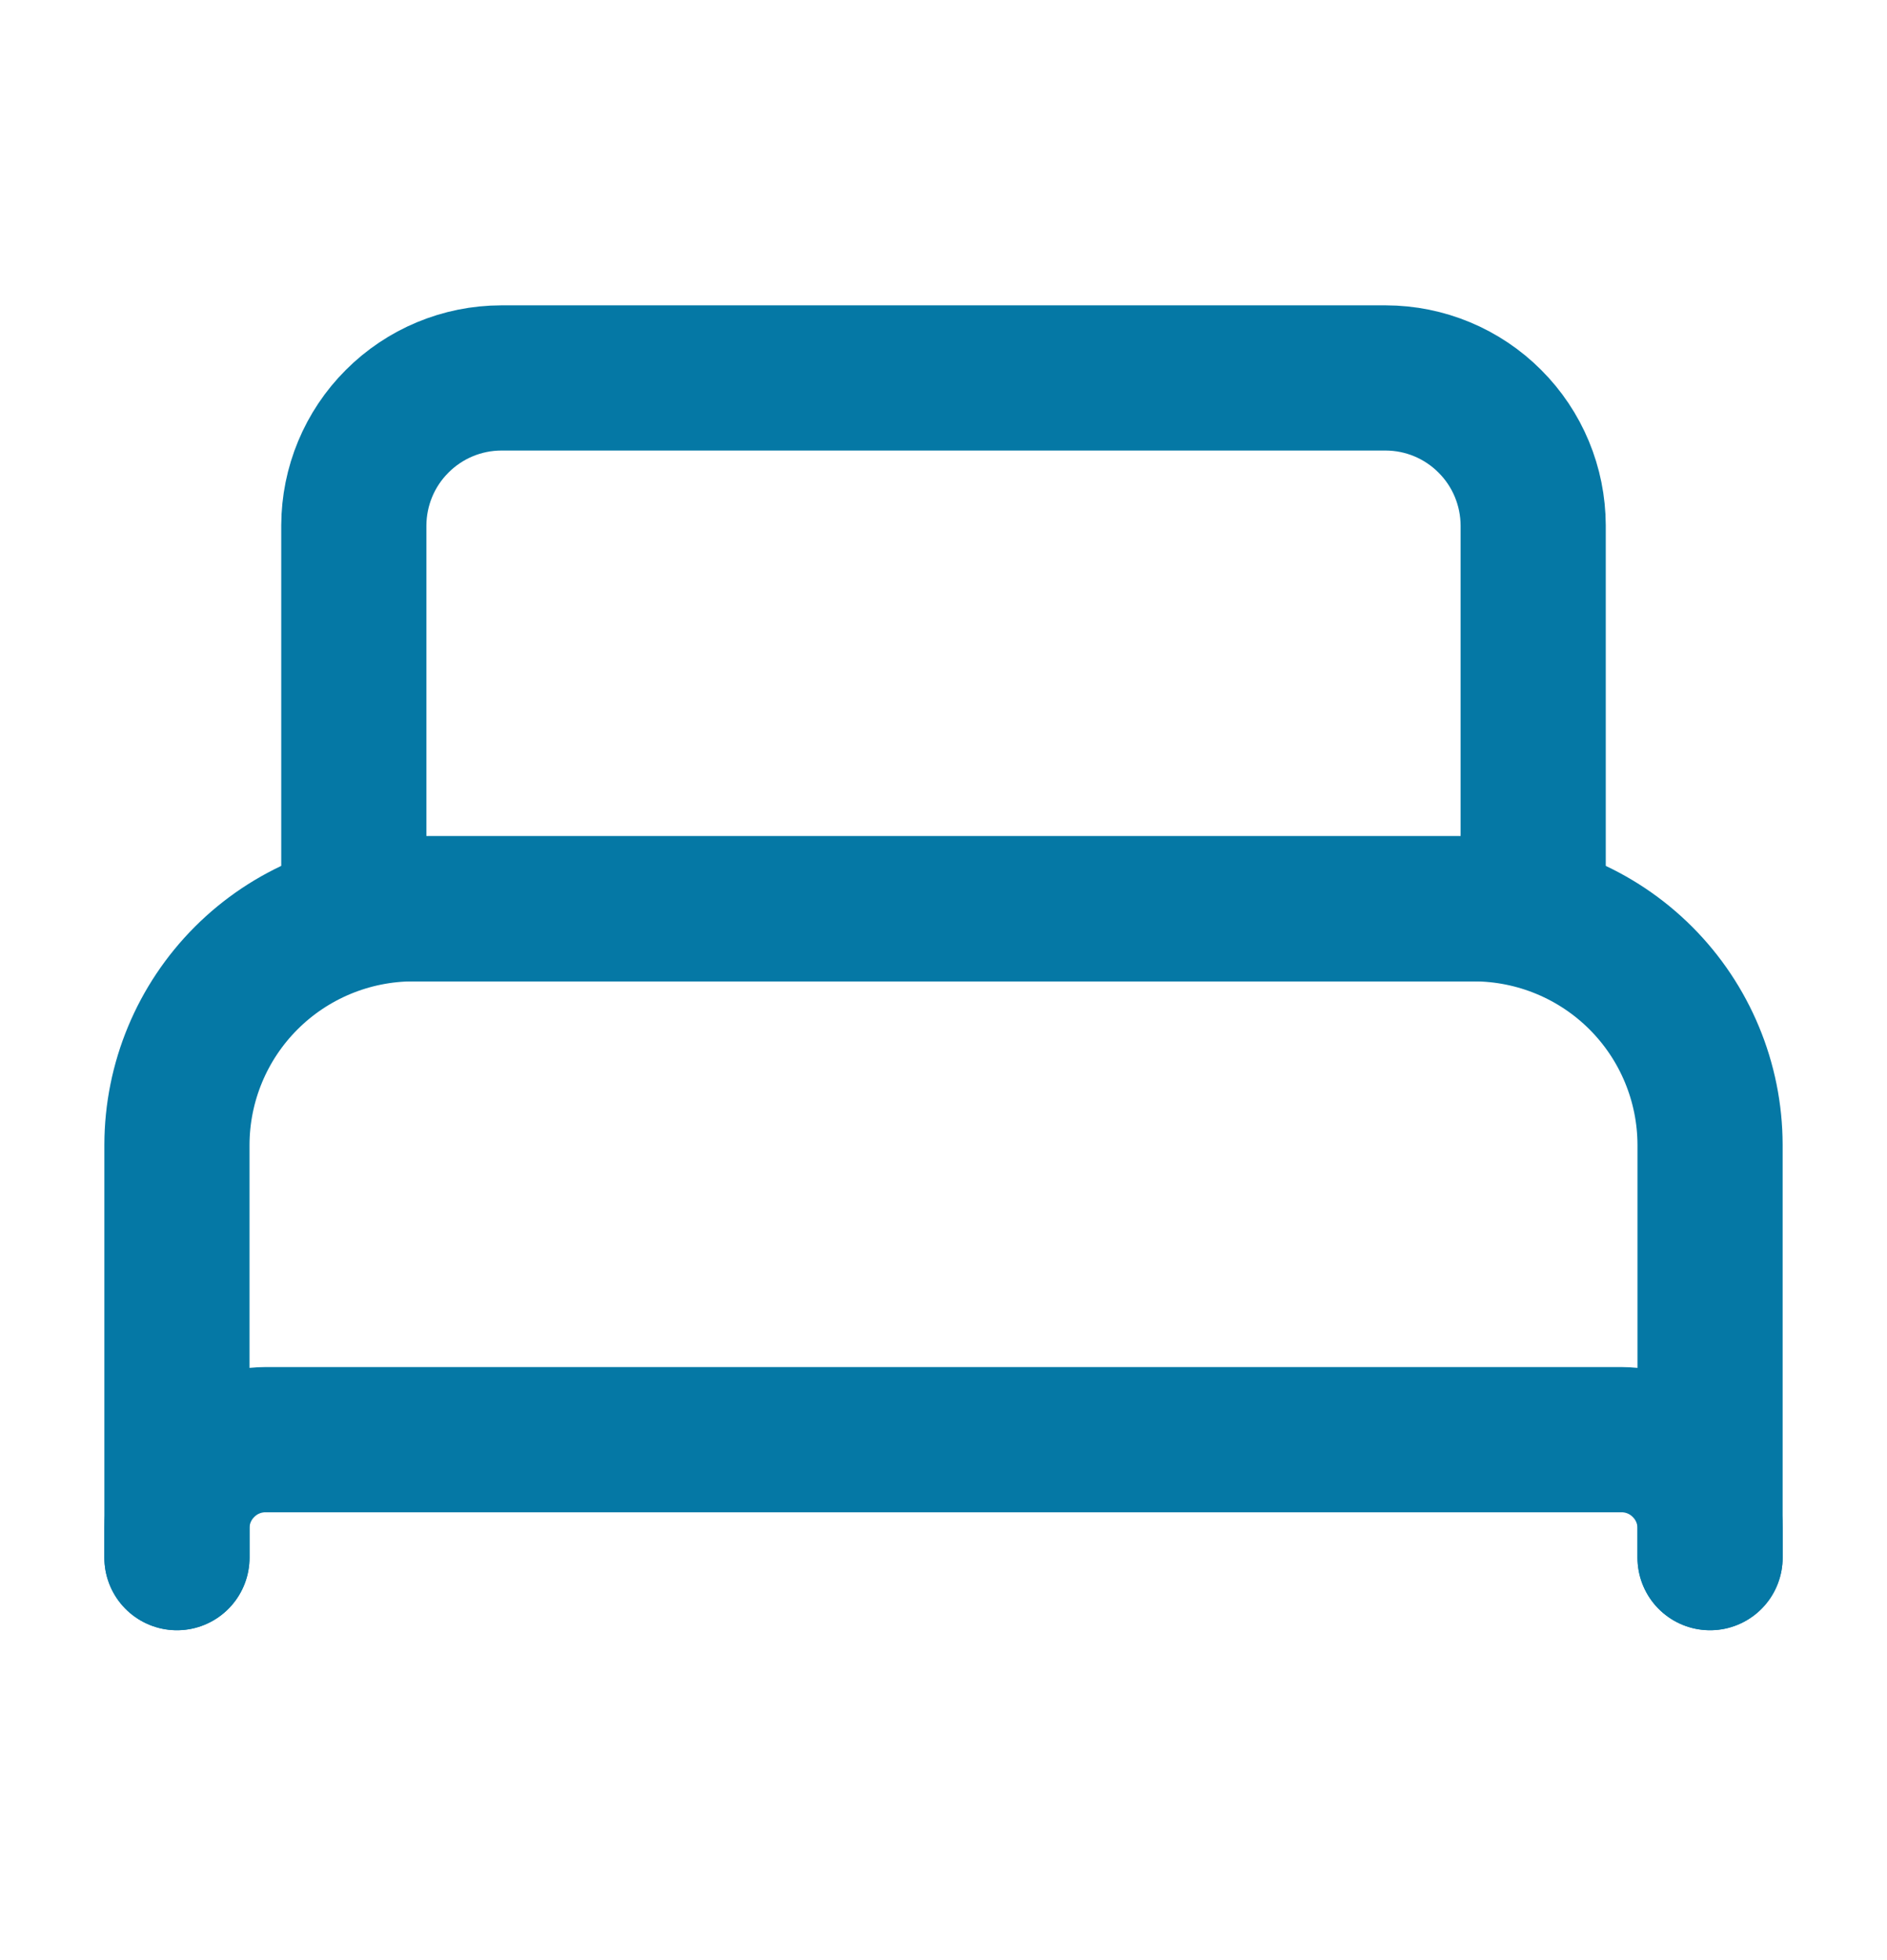
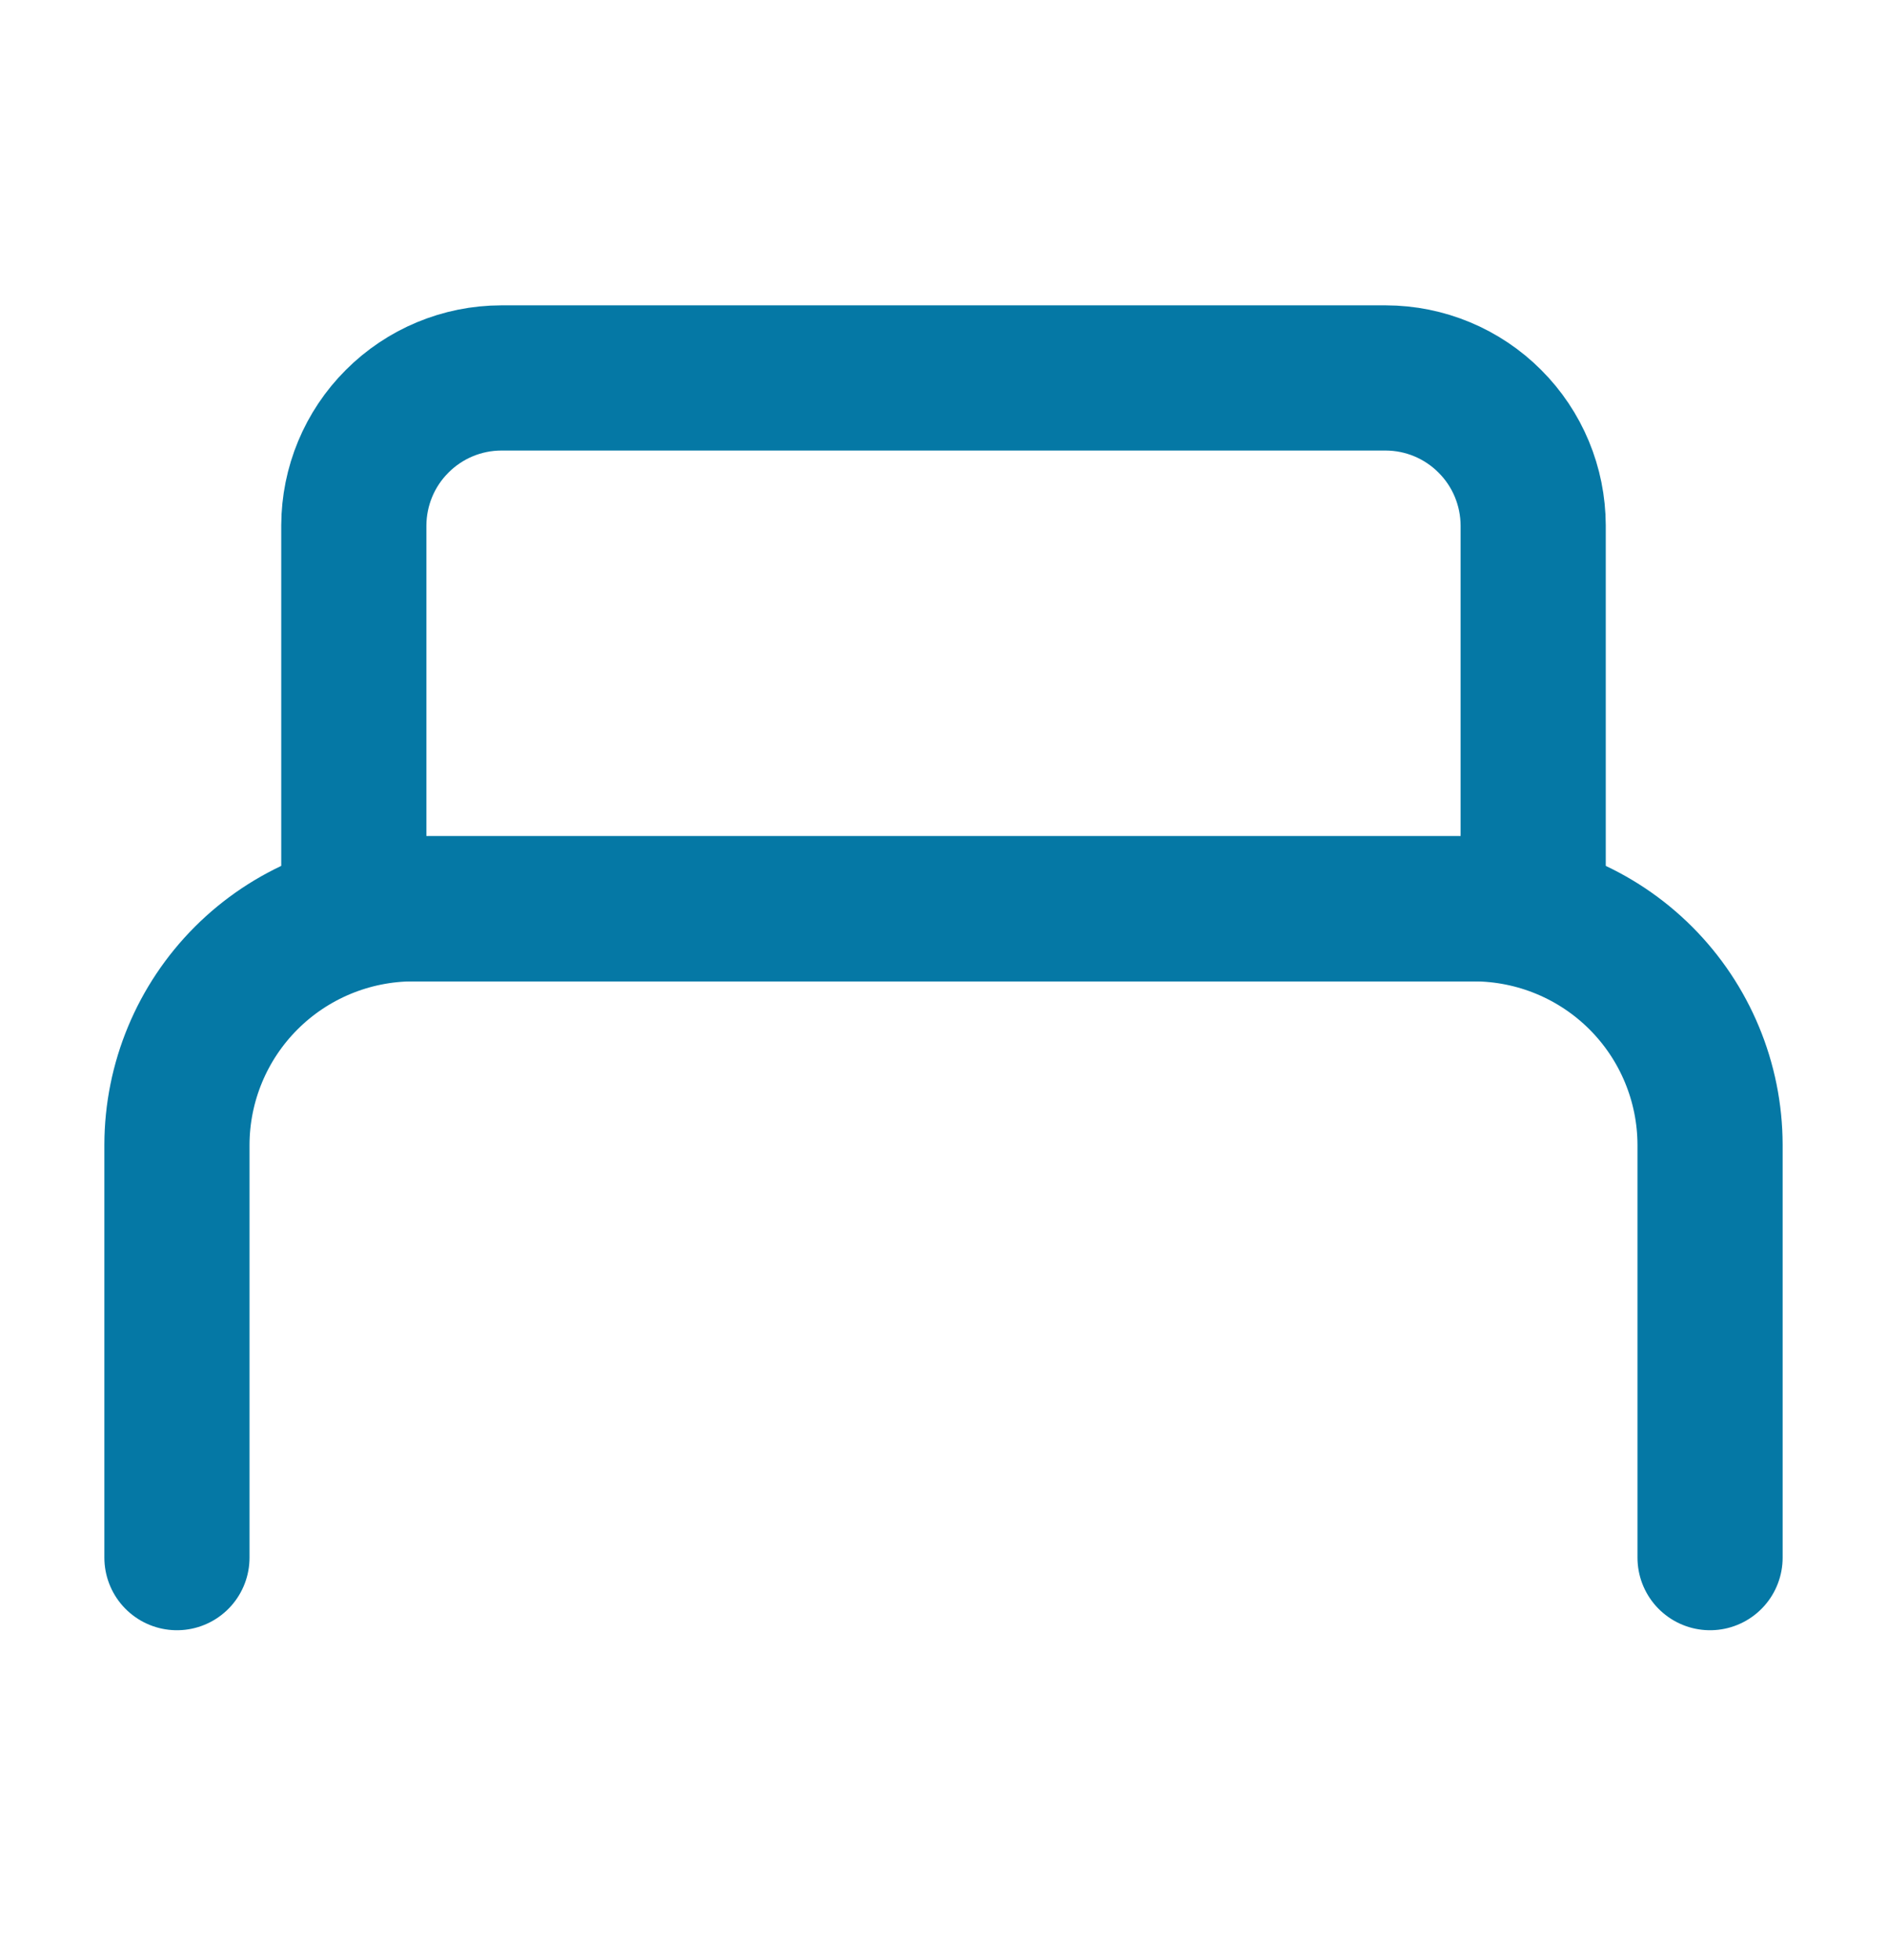
<svg xmlns="http://www.w3.org/2000/svg" width="26" height="27" viewBox="0 0 26 27" fill="none">
  <path d="M19.5 12.518H4.875V7.237C4.877 6.699 5.091 6.183 5.472 5.803C5.852 5.422 6.368 5.207 6.906 5.206H19.094C19.632 5.207 20.148 5.422 20.528 5.803C20.909 6.183 21.123 6.699 21.125 7.237V12.518H19.5Z" stroke="#0578A5" stroke-width="2" stroke-linecap="round" stroke-linejoin="round" />
  <path d="M2.438 21.456V15.768C2.44 14.907 2.783 14.082 3.392 13.473C4.001 12.864 4.826 12.521 5.688 12.518H20.312C21.174 12.521 21.999 12.864 22.608 13.473C23.217 14.082 23.56 14.907 23.562 15.768V21.456" stroke="#0578A5" stroke-width="2" stroke-linecap="round" stroke-linejoin="round" />
-   <path d="M2.438 21.456V21.05C2.438 20.727 2.567 20.417 2.796 20.189C3.024 19.96 3.333 19.832 3.656 19.831H22.344C22.667 19.832 22.976 19.96 23.204 20.189C23.433 20.417 23.562 20.727 23.562 21.05V21.456" stroke="#0578A5" stroke-width="2" stroke-linecap="round" stroke-linejoin="round" />
</svg>